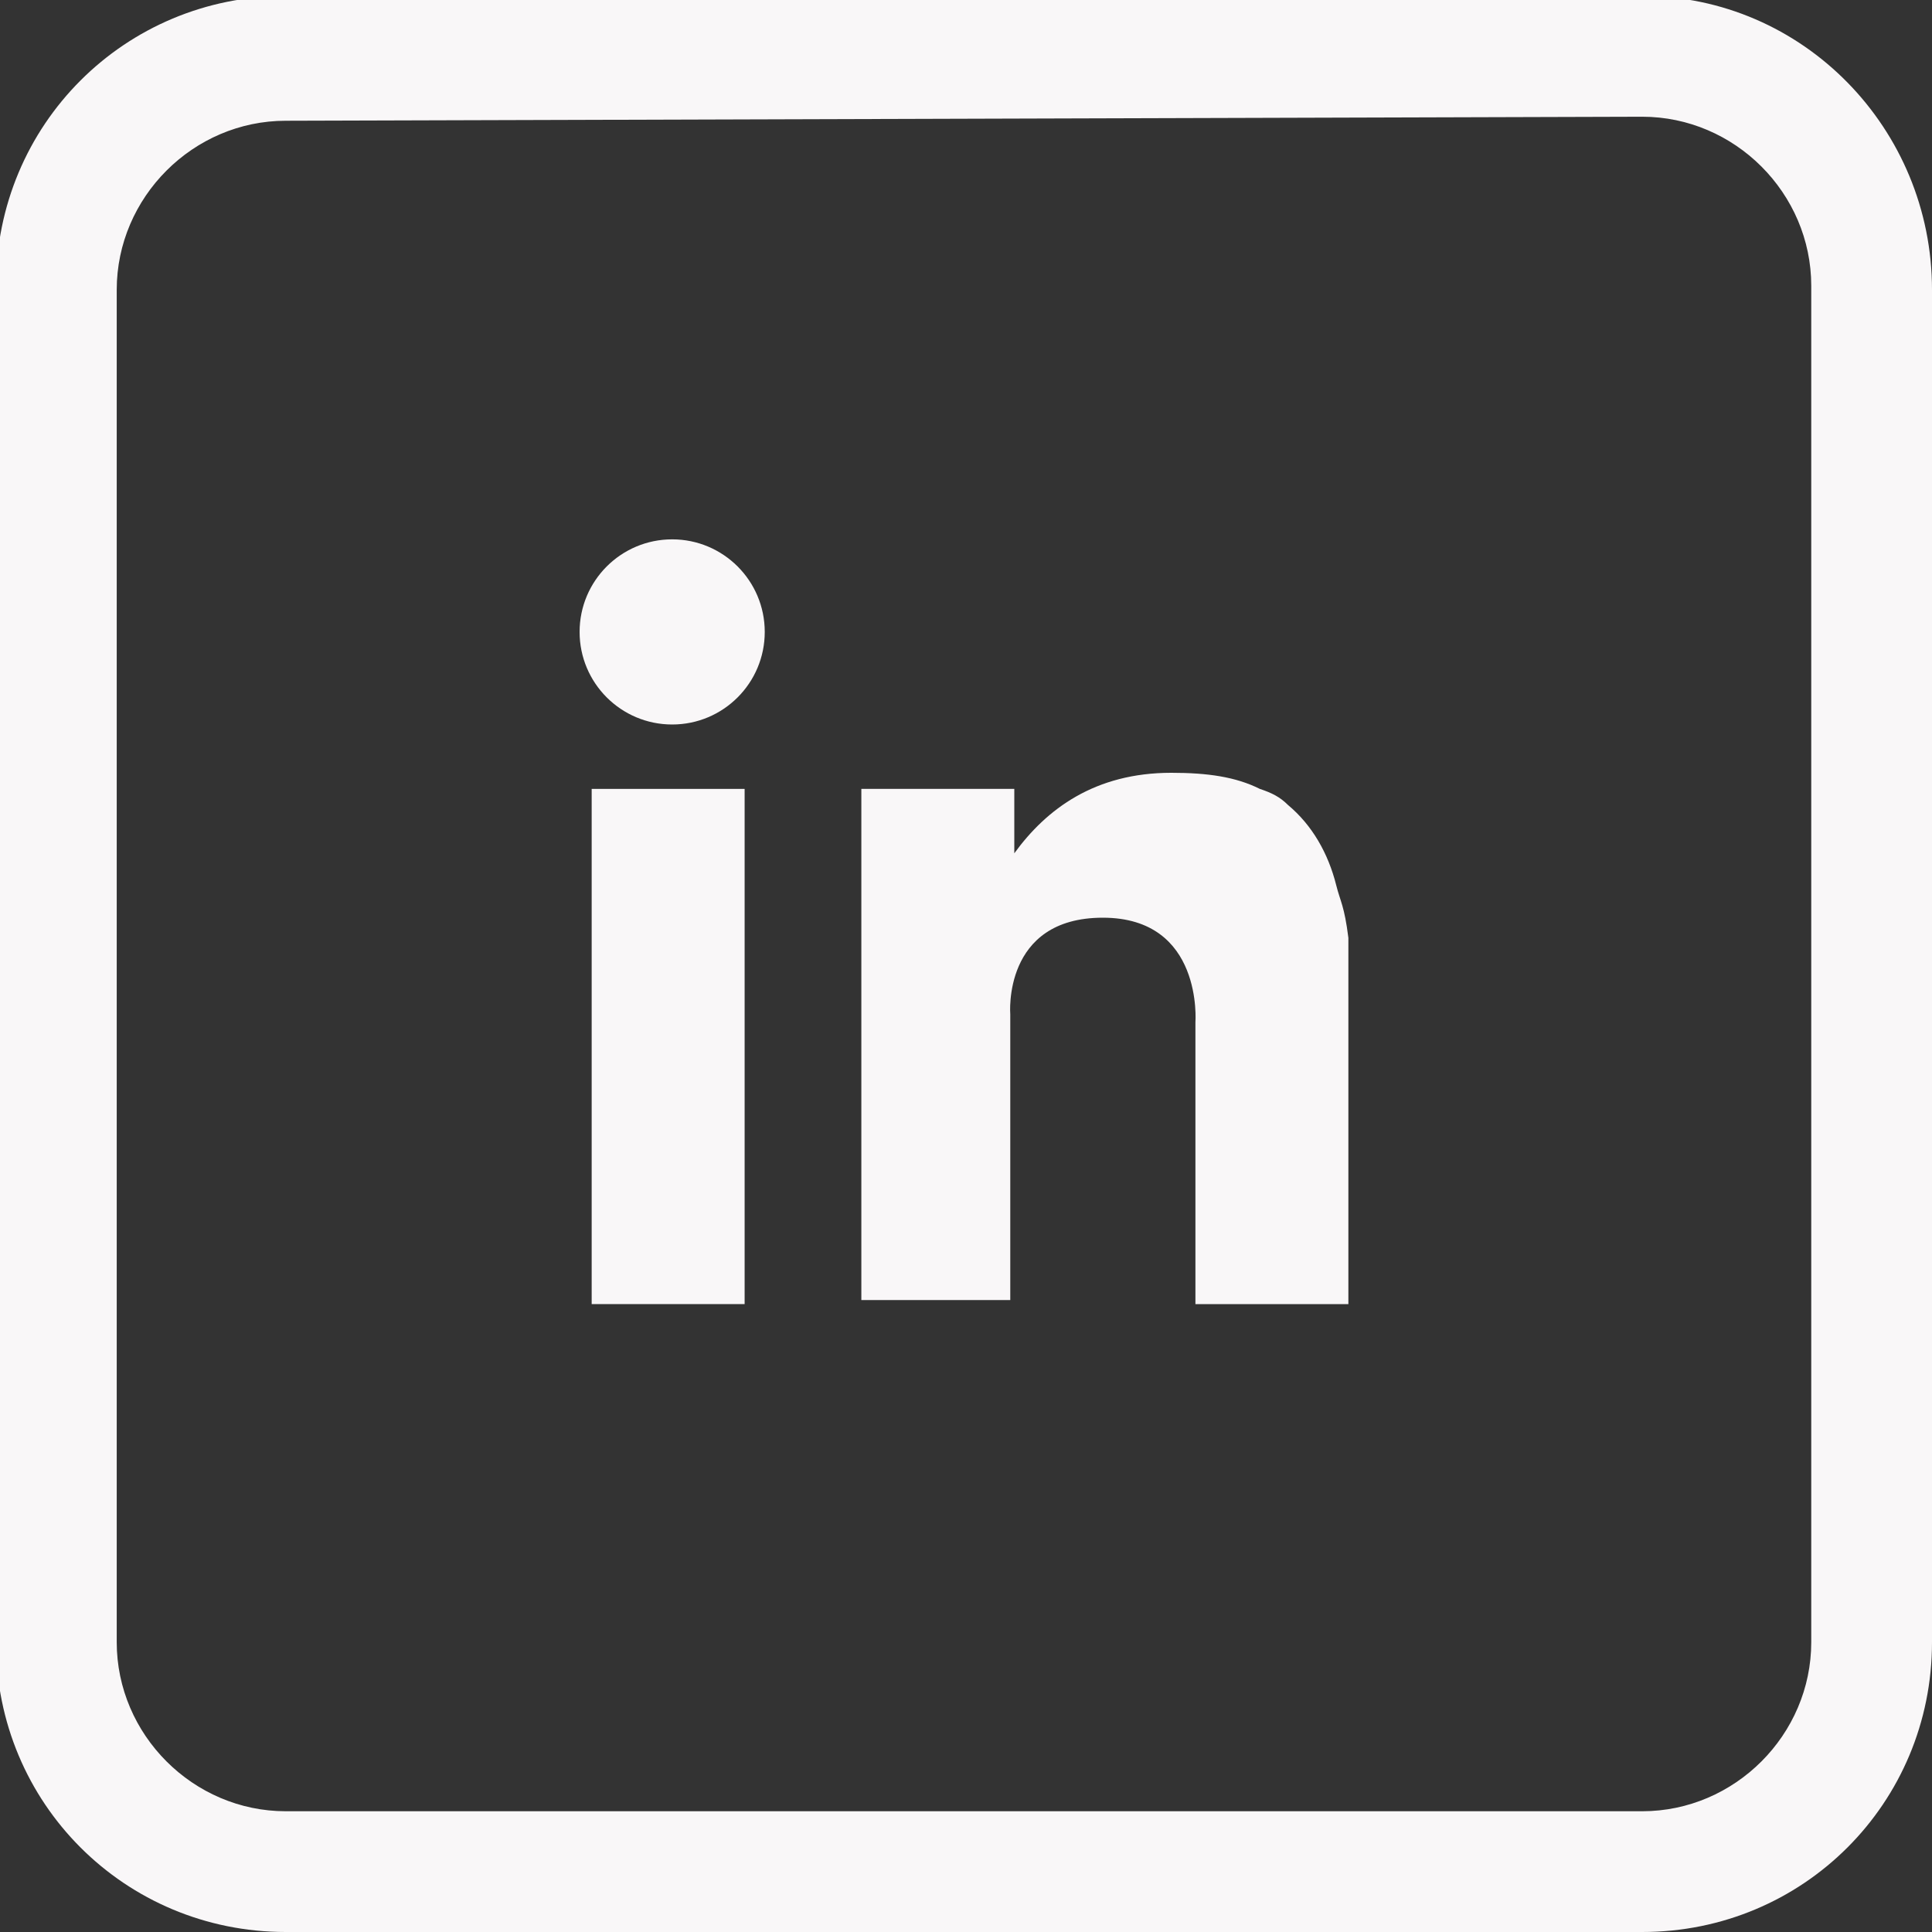
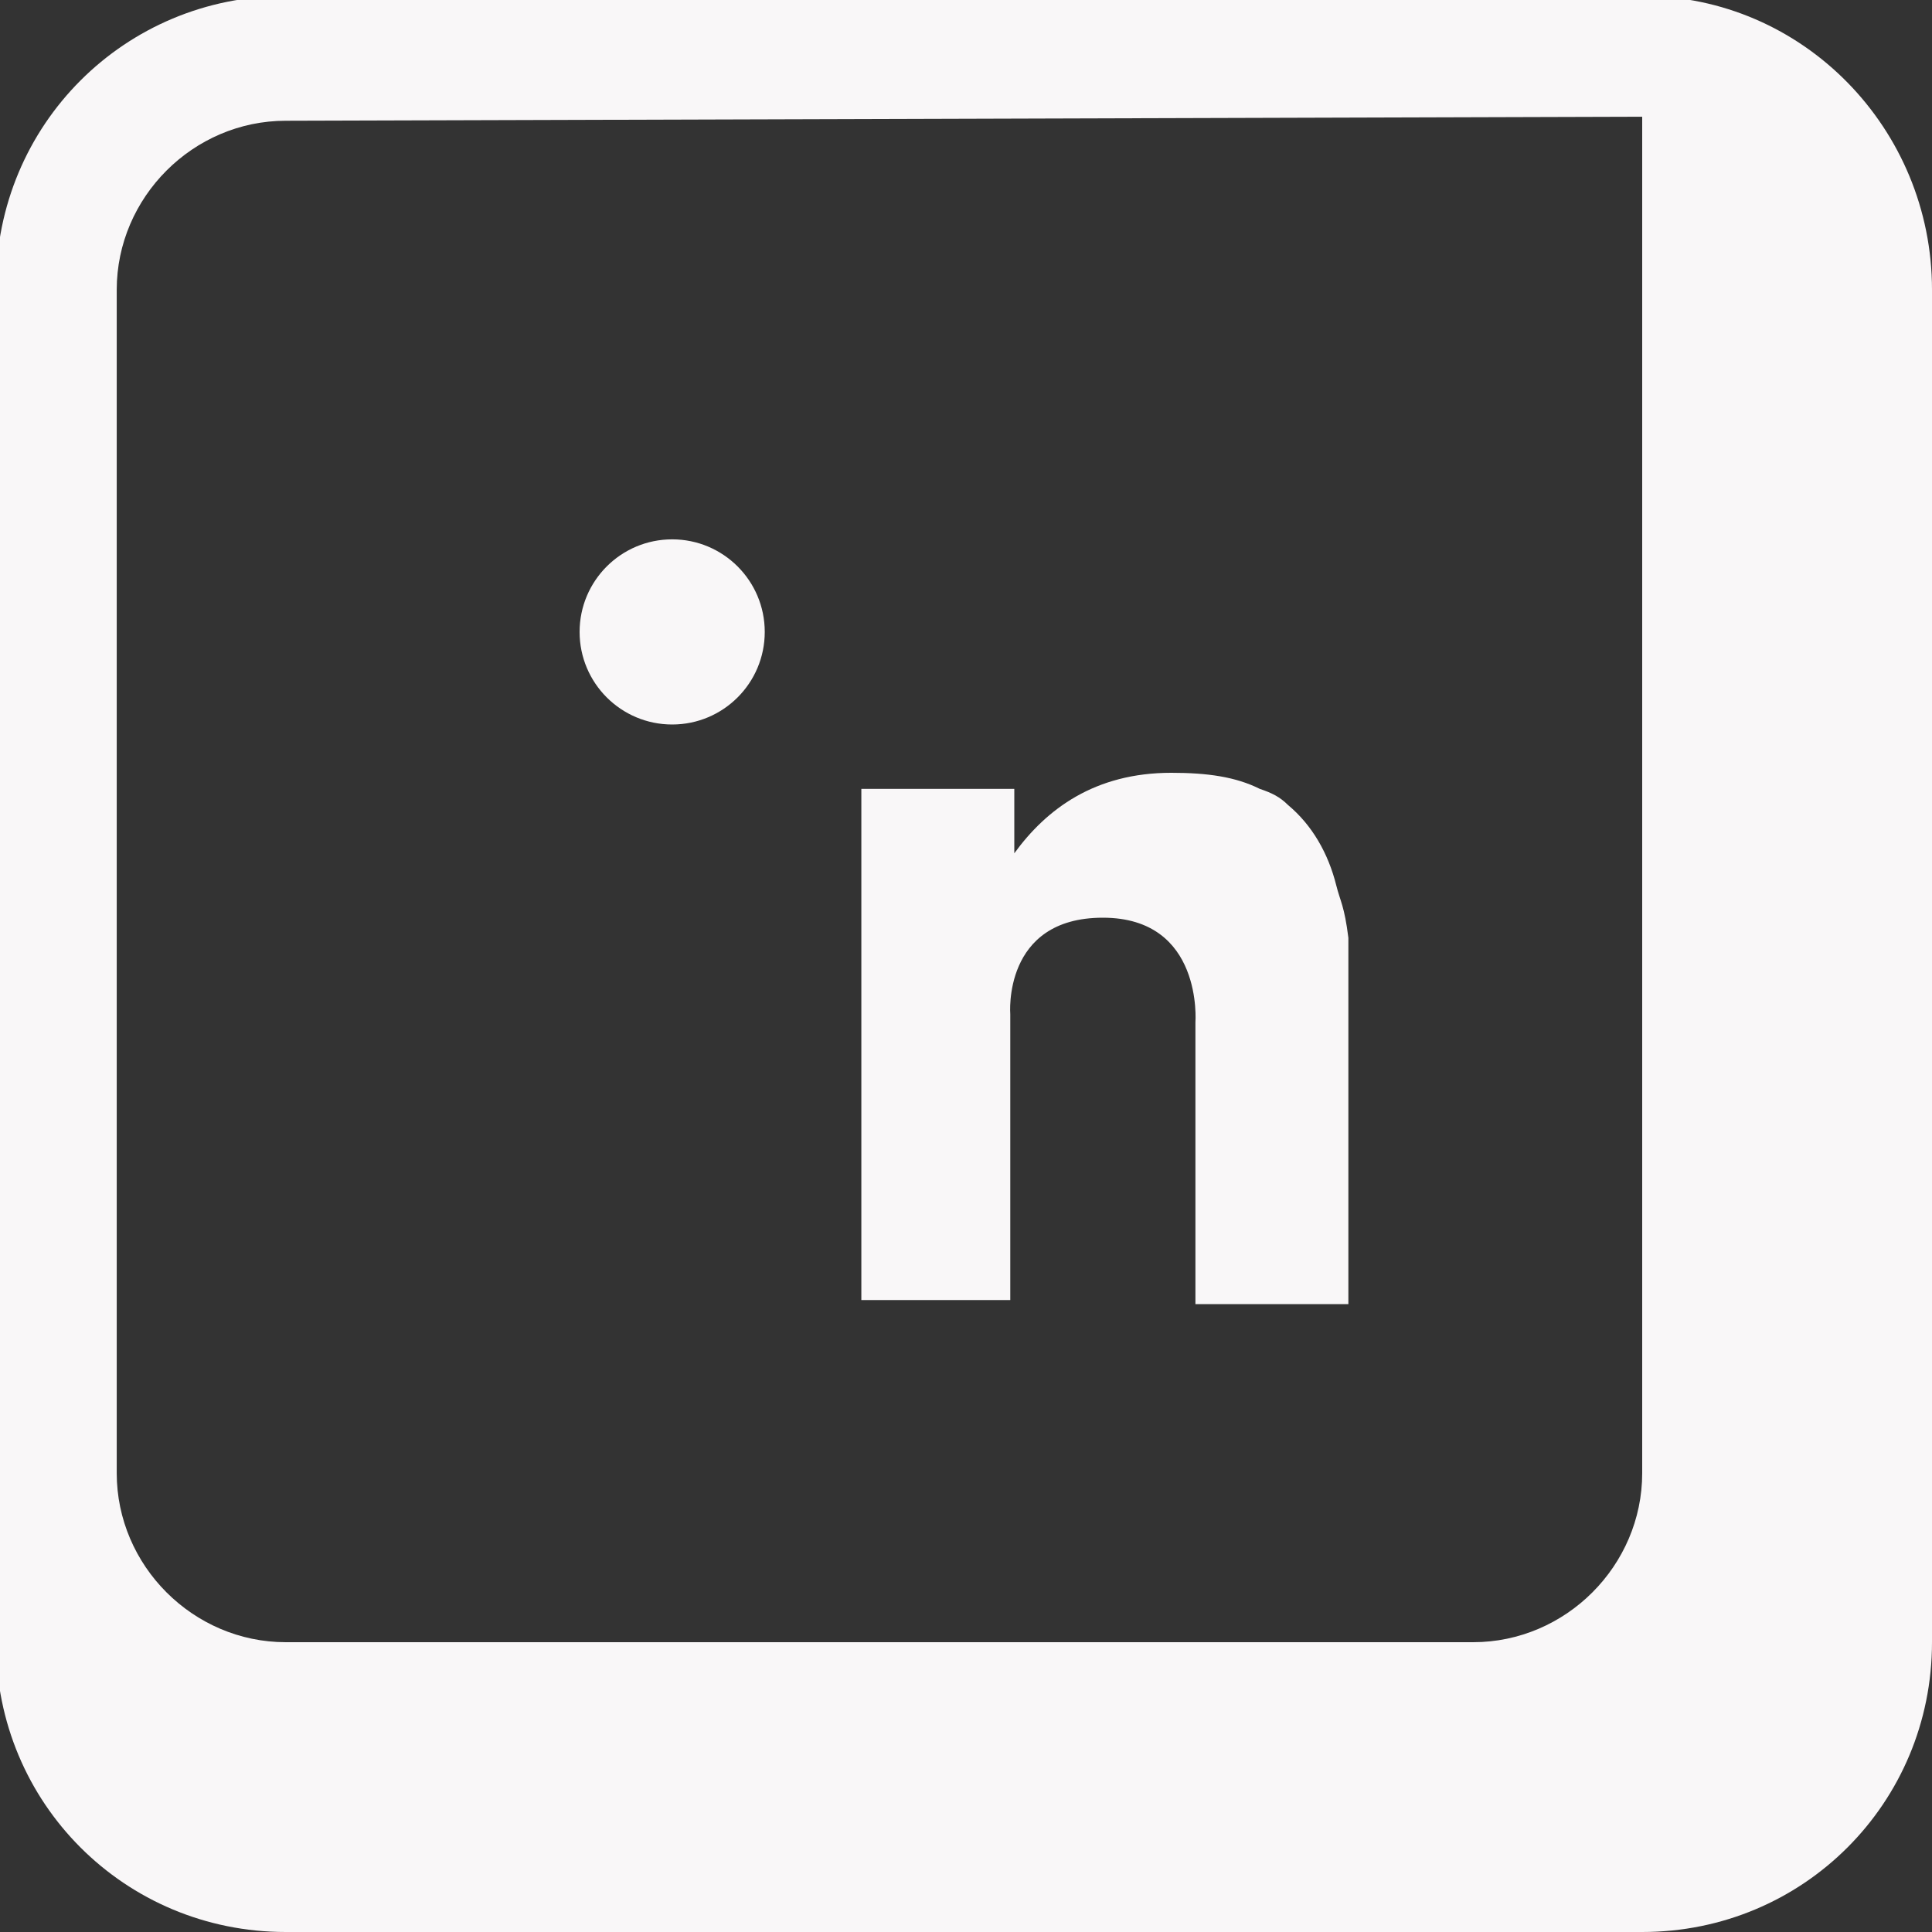
<svg xmlns="http://www.w3.org/2000/svg" version="1.1" id="Calque_1" x="0px" y="0px" viewBox="0 0 48 48" style="enable-background:new 0 0 48 48;" xml:space="preserve">
  <rect x="0" y="0" width="48" height="48" fill="#333333" stroke="none" />
  <style type="text/css">
	.st0{fill:#F9F7F8;}
</style>
  <g>
    <g>
-       <rect x="14.7" y="19.6" class="st0" width="3.8" height="12.8" />
      <path class="st0" d="M33.5,23.3v9.1h-3.8v-7c0,0,0.2-2.6-2.3-2.6s-2.3,2.4-2.3,2.4v7.1h-3.7V19.6h3.8v1.6c0.8-1.1,2-2,3.9-2    c0.9,0,1.6,0.1,2.2,0.4c0.3,0.1,0.5,0.2,0.7,0.4c0.6,0.5,1,1.2,1.2,2C33.3,22.4,33.4,22.5,33.5,23.3L33.5,23.3z" />
      <circle class="st0" cx="16.7" cy="15.7" r="2.3" />
    </g>
  </g>
  <g>
-     <path class="st0" d="M40.8,2.9c2.3,0,4.2,1.9,4.2,4.2v33.7c0,2.3-1.9,4.2-4.2,4.2H7.1c-2.3,0-4.2-1.9-4.2-4.2V7.2   C2.9,4.9,4.8,3,7.1,3L40.8,2.9 M40.8-0.1H7.1c-4,0-7.2,3.2-7.2,7.2v33.7c0,4,3.2,7.2,7.2,7.2h33.7c4,0,7.2-3.2,7.2-7.2V7.2   C48,3.2,44.8-0.1,40.8-0.1L40.8-0.1z" />
+     <path class="st0" d="M40.8,2.9v33.7c0,2.3-1.9,4.2-4.2,4.2H7.1c-2.3,0-4.2-1.9-4.2-4.2V7.2   C2.9,4.9,4.8,3,7.1,3L40.8,2.9 M40.8-0.1H7.1c-4,0-7.2,3.2-7.2,7.2v33.7c0,4,3.2,7.2,7.2,7.2h33.7c4,0,7.2-3.2,7.2-7.2V7.2   C48,3.2,44.8-0.1,40.8-0.1L40.8-0.1z" />
  </g>
</svg>